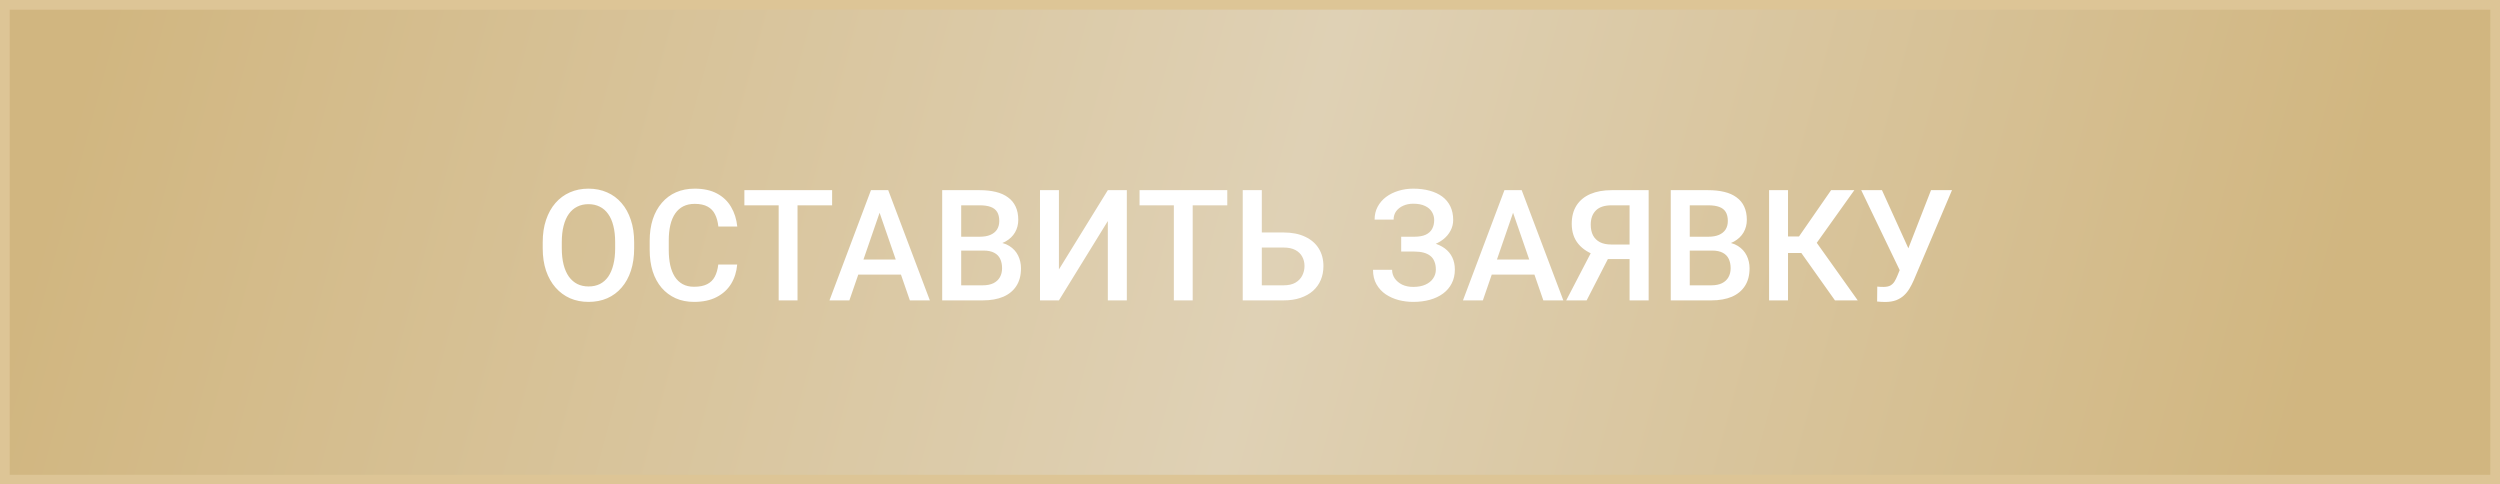
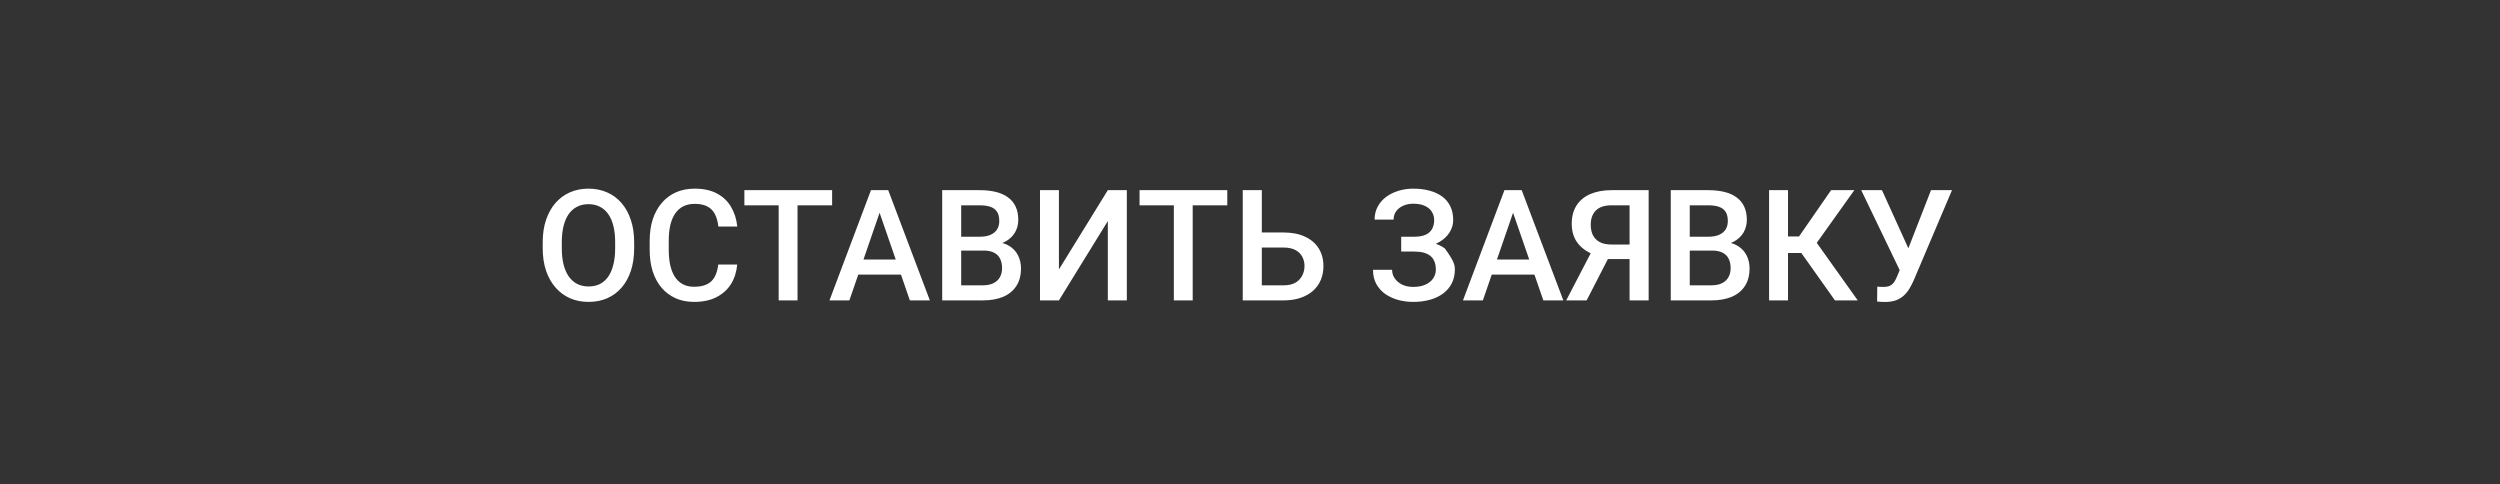
<svg xmlns="http://www.w3.org/2000/svg" width="258" height="50" viewBox="0 0 258 50" fill="none">
  <rect x="0" y="0" width="258" height="50" fill="#333333" stroke="none" />
-   <rect x="0.5" y="0.5" width="257" height="49" fill="url(#paint0_linear_319_10)" stroke="#DDC596" />
-   <path d="M65.445 25V25.625C65.445 26.484 65.333 27.255 65.109 27.938C64.885 28.62 64.565 29.201 64.148 29.68C63.737 30.159 63.242 30.526 62.664 30.781C62.086 31.031 61.445 31.156 60.742 31.156C60.044 31.156 59.406 31.031 58.828 30.781C58.255 30.526 57.758 30.159 57.336 29.68C56.914 29.201 56.586 28.62 56.352 27.938C56.122 27.255 56.008 26.484 56.008 25.625V25C56.008 24.141 56.122 23.372 56.352 22.695C56.581 22.013 56.904 21.432 57.32 20.953C57.742 20.469 58.24 20.102 58.812 19.852C59.391 19.596 60.029 19.469 60.727 19.469C61.43 19.469 62.07 19.596 62.648 19.852C63.227 20.102 63.724 20.469 64.141 20.953C64.557 21.432 64.878 22.013 65.102 22.695C65.331 23.372 65.445 24.141 65.445 25ZM63.484 25.625V24.984C63.484 24.349 63.422 23.789 63.297 23.305C63.177 22.815 62.997 22.406 62.758 22.078C62.523 21.745 62.234 21.495 61.891 21.328C61.547 21.156 61.159 21.07 60.727 21.07C60.294 21.07 59.909 21.156 59.57 21.328C59.232 21.495 58.943 21.745 58.703 22.078C58.469 22.406 58.289 22.815 58.164 23.305C58.039 23.789 57.977 24.349 57.977 24.984V25.625C57.977 26.26 58.039 26.823 58.164 27.312C58.289 27.802 58.471 28.216 58.711 28.555C58.956 28.888 59.247 29.141 59.586 29.312C59.925 29.479 60.31 29.562 60.742 29.562C61.18 29.562 61.568 29.479 61.906 29.312C62.245 29.141 62.531 28.888 62.766 28.555C63 28.216 63.177 27.802 63.297 27.312C63.422 26.823 63.484 26.26 63.484 25.625ZM74.125 27.297H76.078C76.016 28.042 75.807 28.706 75.453 29.289C75.099 29.867 74.602 30.323 73.961 30.656C73.32 30.99 72.542 31.156 71.625 31.156C70.922 31.156 70.289 31.031 69.727 30.781C69.164 30.526 68.682 30.167 68.281 29.703C67.88 29.234 67.573 28.669 67.359 28.008C67.151 27.346 67.047 26.607 67.047 25.789V24.844C67.047 24.026 67.154 23.287 67.367 22.625C67.586 21.963 67.898 21.398 68.305 20.93C68.711 20.456 69.198 20.094 69.766 19.844C70.338 19.594 70.982 19.469 71.695 19.469C72.602 19.469 73.367 19.635 73.992 19.969C74.617 20.302 75.102 20.763 75.445 21.352C75.794 21.94 76.008 22.615 76.086 23.375H74.133C74.081 22.885 73.966 22.466 73.789 22.117C73.617 21.768 73.362 21.503 73.023 21.32C72.685 21.133 72.242 21.039 71.695 21.039C71.247 21.039 70.857 21.122 70.523 21.289C70.19 21.456 69.912 21.701 69.688 22.023C69.463 22.346 69.294 22.745 69.18 23.219C69.07 23.688 69.016 24.224 69.016 24.828V25.789C69.016 26.362 69.065 26.883 69.164 27.352C69.268 27.815 69.424 28.213 69.633 28.547C69.846 28.88 70.117 29.138 70.445 29.32C70.773 29.503 71.167 29.594 71.625 29.594C72.182 29.594 72.633 29.505 72.977 29.328C73.326 29.151 73.588 28.893 73.766 28.555C73.948 28.211 74.068 27.792 74.125 27.297ZM82.305 19.625V31H80.359V19.625H82.305ZM85.875 19.625V21.188H76.82V19.625H85.875ZM91.055 21.141L87.656 31H85.602L89.883 19.625H91.195L91.055 21.141ZM93.898 31L90.492 21.141L90.344 19.625H91.664L95.961 31H93.898ZM93.734 26.781V28.336H87.547V26.781H93.734ZM101.5 25.859H98.602L98.586 24.43H101.117C101.544 24.43 101.906 24.367 102.203 24.242C102.505 24.112 102.734 23.927 102.891 23.688C103.047 23.443 103.125 23.148 103.125 22.805C103.125 22.424 103.052 22.115 102.906 21.875C102.76 21.635 102.536 21.461 102.234 21.352C101.938 21.242 101.557 21.188 101.094 21.188H99.195V31H97.234V19.625H101.094C101.719 19.625 102.276 19.685 102.766 19.805C103.26 19.924 103.68 20.112 104.023 20.367C104.372 20.617 104.635 20.935 104.812 21.32C104.995 21.706 105.086 22.164 105.086 22.695C105.086 23.164 104.974 23.594 104.75 23.984C104.526 24.37 104.195 24.685 103.758 24.93C103.32 25.174 102.776 25.32 102.125 25.367L101.5 25.859ZM101.414 31H97.984L98.867 29.445H101.414C101.857 29.445 102.227 29.372 102.523 29.227C102.82 29.076 103.042 28.87 103.188 28.609C103.339 28.344 103.414 28.034 103.414 27.68C103.414 27.31 103.349 26.99 103.219 26.719C103.089 26.443 102.883 26.232 102.602 26.086C102.32 25.935 101.953 25.859 101.5 25.859H99.297L99.312 24.43H102.18L102.625 24.969C103.25 24.99 103.763 25.128 104.164 25.383C104.57 25.638 104.872 25.969 105.07 26.375C105.268 26.781 105.367 27.219 105.367 27.688C105.367 28.412 105.208 29.018 104.891 29.508C104.578 29.997 104.128 30.37 103.539 30.625C102.951 30.875 102.242 31 101.414 31ZM109.281 27.805L114.328 19.625H116.289V31H114.328V22.812L109.281 31H107.328V19.625H109.281V27.805ZM123.086 19.625V31H121.141V19.625H123.086ZM126.656 19.625V21.188H117.602V19.625H126.656ZM129.609 23.992H132.469C133.333 23.992 134.073 24.138 134.688 24.43C135.302 24.716 135.771 25.12 136.094 25.641C136.417 26.162 136.578 26.768 136.578 27.461C136.578 27.982 136.487 28.458 136.305 28.891C136.122 29.323 135.854 29.698 135.5 30.016C135.146 30.328 134.714 30.57 134.203 30.742C133.698 30.914 133.12 31 132.469 31H128.25V19.625H130.219V29.445H132.469C132.964 29.445 133.37 29.354 133.688 29.172C134.005 28.984 134.24 28.74 134.391 28.438C134.547 28.135 134.625 27.805 134.625 27.445C134.625 27.096 134.547 26.779 134.391 26.492C134.24 26.206 134.005 25.977 133.688 25.805C133.37 25.633 132.964 25.547 132.469 25.547H129.609V23.992ZM146.18 25.547H144.602V24.43H145.961C146.445 24.43 146.839 24.359 147.141 24.219C147.443 24.073 147.661 23.872 147.797 23.617C147.938 23.357 148.008 23.055 148.008 22.711C148.008 22.404 147.93 22.122 147.773 21.867C147.622 21.612 147.388 21.409 147.07 21.258C146.753 21.102 146.344 21.023 145.844 21.023C145.469 21.023 145.128 21.091 144.82 21.227C144.513 21.362 144.268 21.552 144.086 21.797C143.909 22.042 143.82 22.331 143.82 22.664H141.859C141.859 22.169 141.964 21.727 142.172 21.336C142.385 20.94 142.674 20.604 143.039 20.328C143.409 20.052 143.833 19.841 144.312 19.695C144.797 19.544 145.307 19.469 145.844 19.469C146.469 19.469 147.034 19.539 147.539 19.68C148.044 19.815 148.479 20.018 148.844 20.289C149.208 20.56 149.487 20.898 149.68 21.305C149.872 21.706 149.969 22.172 149.969 22.703C149.969 23.094 149.878 23.461 149.695 23.805C149.518 24.148 149.263 24.451 148.93 24.711C148.596 24.971 148.195 25.177 147.727 25.328C147.263 25.474 146.747 25.547 146.18 25.547ZM144.602 24.867H146.18C146.81 24.867 147.37 24.932 147.859 25.062C148.349 25.193 148.763 25.383 149.102 25.633C149.44 25.883 149.698 26.193 149.875 26.562C150.052 26.927 150.141 27.346 150.141 27.82C150.141 28.352 150.034 28.826 149.82 29.242C149.612 29.654 149.315 30.003 148.93 30.289C148.544 30.576 148.089 30.792 147.562 30.938C147.042 31.083 146.469 31.156 145.844 31.156C145.339 31.156 144.839 31.094 144.344 30.969C143.854 30.838 143.409 30.641 143.008 30.375C142.612 30.104 142.294 29.76 142.055 29.344C141.815 28.927 141.695 28.427 141.695 27.844H143.664C143.664 28.167 143.755 28.463 143.938 28.734C144.125 29 144.38 29.213 144.703 29.375C145.031 29.531 145.411 29.609 145.844 29.609C146.339 29.609 146.758 29.531 147.102 29.375C147.451 29.219 147.716 29.005 147.898 28.734C148.086 28.463 148.18 28.159 148.18 27.82C148.18 27.497 148.13 27.219 148.031 26.984C147.938 26.745 147.797 26.552 147.609 26.406C147.422 26.255 147.19 26.143 146.914 26.07C146.638 25.997 146.32 25.961 145.961 25.961H144.602V24.867ZM156.43 21.141L153.031 31H150.977L155.258 19.625H156.57L156.43 21.141ZM159.273 31L155.867 21.141L155.719 19.625H157.039L161.336 31H159.273ZM159.109 26.781V28.336H152.922V26.781H159.109ZM168.773 26.734H165.641L164.867 26.414C164.008 26.143 163.349 25.732 162.891 25.18C162.432 24.628 162.203 23.932 162.203 23.094C162.203 22.344 162.37 21.711 162.703 21.195C163.036 20.68 163.51 20.289 164.125 20.023C164.745 19.758 165.477 19.625 166.32 19.625H170.141V31H168.172V21.188H166.32C165.591 21.188 165.049 21.365 164.695 21.719C164.341 22.073 164.164 22.562 164.164 23.188C164.164 23.615 164.242 23.982 164.398 24.289C164.56 24.591 164.797 24.826 165.109 24.992C165.427 25.154 165.82 25.234 166.289 25.234H168.773V26.734ZM166.383 25.859L163.742 31H161.633L164.305 25.859H166.383ZM176.688 25.859H173.789L173.773 24.43H176.305C176.732 24.43 177.094 24.367 177.391 24.242C177.693 24.112 177.922 23.927 178.078 23.688C178.234 23.443 178.312 23.148 178.312 22.805C178.312 22.424 178.24 22.115 178.094 21.875C177.948 21.635 177.724 21.461 177.422 21.352C177.125 21.242 176.745 21.188 176.281 21.188H174.383V31H172.422V19.625H176.281C176.906 19.625 177.464 19.685 177.953 19.805C178.448 19.924 178.867 20.112 179.211 20.367C179.56 20.617 179.823 20.935 180 21.32C180.182 21.706 180.273 22.164 180.273 22.695C180.273 23.164 180.161 23.594 179.938 23.984C179.714 24.37 179.383 24.685 178.945 24.93C178.508 25.174 177.964 25.32 177.312 25.367L176.688 25.859ZM176.602 31H173.172L174.055 29.445H176.602C177.044 29.445 177.414 29.372 177.711 29.227C178.008 29.076 178.229 28.87 178.375 28.609C178.526 28.344 178.602 28.034 178.602 27.68C178.602 27.31 178.536 26.99 178.406 26.719C178.276 26.443 178.07 26.232 177.789 26.086C177.508 25.935 177.141 25.859 176.688 25.859H174.484L174.5 24.43H177.367L177.812 24.969C178.438 24.99 178.951 25.128 179.352 25.383C179.758 25.638 180.06 25.969 180.258 26.375C180.456 26.781 180.555 27.219 180.555 27.688C180.555 28.412 180.396 29.018 180.078 29.508C179.766 29.997 179.315 30.37 178.727 30.625C178.138 30.875 177.43 31 176.602 31ZM184.523 19.625V31H182.57V19.625H184.523ZM191.367 19.625L186.742 26.109H183.969L183.703 24.406H185.656L188.969 19.625H191.367ZM189.367 31L185.688 25.812L186.953 24.305L191.719 31H189.367ZM196.391 27.039L199.281 19.625H201.445L197.492 28.938C197.367 29.224 197.224 29.503 197.062 29.773C196.906 30.039 196.716 30.276 196.492 30.484C196.268 30.693 195.997 30.859 195.68 30.984C195.362 31.104 194.977 31.164 194.523 31.164C194.404 31.164 194.258 31.159 194.086 31.148C193.919 31.138 193.797 31.128 193.719 31.117L193.734 29.578C193.797 29.588 193.901 29.596 194.047 29.602C194.198 29.607 194.307 29.609 194.375 29.609C194.677 29.609 194.917 29.56 195.094 29.461C195.271 29.357 195.411 29.219 195.516 29.047C195.625 28.87 195.721 28.677 195.805 28.469L196.391 27.039ZM194.219 19.625L197.078 25.922L197.641 27.969L196.117 28.023L192.078 19.625H194.219Z" fill="white" />
+   <path d="M65.445 25V25.625C65.445 26.484 65.333 27.255 65.109 27.938C64.885 28.62 64.565 29.201 64.148 29.68C63.737 30.159 63.242 30.526 62.664 30.781C62.086 31.031 61.445 31.156 60.742 31.156C60.044 31.156 59.406 31.031 58.828 30.781C58.255 30.526 57.758 30.159 57.336 29.68C56.914 29.201 56.586 28.62 56.352 27.938C56.122 27.255 56.008 26.484 56.008 25.625V25C56.008 24.141 56.122 23.372 56.352 22.695C56.581 22.013 56.904 21.432 57.32 20.953C57.742 20.469 58.24 20.102 58.812 19.852C59.391 19.596 60.029 19.469 60.727 19.469C61.43 19.469 62.07 19.596 62.648 19.852C63.227 20.102 63.724 20.469 64.141 20.953C64.557 21.432 64.878 22.013 65.102 22.695C65.331 23.372 65.445 24.141 65.445 25ZM63.484 25.625V24.984C63.484 24.349 63.422 23.789 63.297 23.305C63.177 22.815 62.997 22.406 62.758 22.078C62.523 21.745 62.234 21.495 61.891 21.328C61.547 21.156 61.159 21.07 60.727 21.07C60.294 21.07 59.909 21.156 59.57 21.328C59.232 21.495 58.943 21.745 58.703 22.078C58.469 22.406 58.289 22.815 58.164 23.305C58.039 23.789 57.977 24.349 57.977 24.984V25.625C57.977 26.26 58.039 26.823 58.164 27.312C58.289 27.802 58.471 28.216 58.711 28.555C58.956 28.888 59.247 29.141 59.586 29.312C59.925 29.479 60.31 29.562 60.742 29.562C61.18 29.562 61.568 29.479 61.906 29.312C62.245 29.141 62.531 28.888 62.766 28.555C63 28.216 63.177 27.802 63.297 27.312C63.422 26.823 63.484 26.26 63.484 25.625ZM74.125 27.297H76.078C76.016 28.042 75.807 28.706 75.453 29.289C75.099 29.867 74.602 30.323 73.961 30.656C73.32 30.99 72.542 31.156 71.625 31.156C70.922 31.156 70.289 31.031 69.727 30.781C69.164 30.526 68.682 30.167 68.281 29.703C67.88 29.234 67.573 28.669 67.359 28.008C67.151 27.346 67.047 26.607 67.047 25.789V24.844C67.047 24.026 67.154 23.287 67.367 22.625C67.586 21.963 67.898 21.398 68.305 20.93C68.711 20.456 69.198 20.094 69.766 19.844C70.338 19.594 70.982 19.469 71.695 19.469C72.602 19.469 73.367 19.635 73.992 19.969C74.617 20.302 75.102 20.763 75.445 21.352C75.794 21.94 76.008 22.615 76.086 23.375H74.133C74.081 22.885 73.966 22.466 73.789 22.117C73.617 21.768 73.362 21.503 73.023 21.32C72.685 21.133 72.242 21.039 71.695 21.039C71.247 21.039 70.857 21.122 70.523 21.289C70.19 21.456 69.912 21.701 69.688 22.023C69.463 22.346 69.294 22.745 69.18 23.219C69.07 23.688 69.016 24.224 69.016 24.828V25.789C69.016 26.362 69.065 26.883 69.164 27.352C69.268 27.815 69.424 28.213 69.633 28.547C69.846 28.88 70.117 29.138 70.445 29.32C70.773 29.503 71.167 29.594 71.625 29.594C72.182 29.594 72.633 29.505 72.977 29.328C73.326 29.151 73.588 28.893 73.766 28.555C73.948 28.211 74.068 27.792 74.125 27.297ZM82.305 19.625V31H80.359V19.625H82.305ZM85.875 19.625V21.188H76.82V19.625H85.875ZM91.055 21.141L87.656 31H85.602L89.883 19.625H91.195L91.055 21.141ZM93.898 31L90.492 21.141L90.344 19.625H91.664L95.961 31H93.898ZM93.734 26.781V28.336H87.547V26.781H93.734ZM101.5 25.859H98.602L98.586 24.43H101.117C101.544 24.43 101.906 24.367 102.203 24.242C102.505 24.112 102.734 23.927 102.891 23.688C103.047 23.443 103.125 23.148 103.125 22.805C103.125 22.424 103.052 22.115 102.906 21.875C102.76 21.635 102.536 21.461 102.234 21.352C101.938 21.242 101.557 21.188 101.094 21.188H99.195V31H97.234V19.625H101.094C101.719 19.625 102.276 19.685 102.766 19.805C103.26 19.924 103.68 20.112 104.023 20.367C104.372 20.617 104.635 20.935 104.812 21.32C104.995 21.706 105.086 22.164 105.086 22.695C105.086 23.164 104.974 23.594 104.75 23.984C104.526 24.37 104.195 24.685 103.758 24.93C103.32 25.174 102.776 25.32 102.125 25.367L101.5 25.859ZM101.414 31H97.984L98.867 29.445H101.414C101.857 29.445 102.227 29.372 102.523 29.227C102.82 29.076 103.042 28.87 103.188 28.609C103.339 28.344 103.414 28.034 103.414 27.68C103.414 27.31 103.349 26.99 103.219 26.719C103.089 26.443 102.883 26.232 102.602 26.086C102.32 25.935 101.953 25.859 101.5 25.859H99.297L99.312 24.43H102.18L102.625 24.969C103.25 24.99 103.763 25.128 104.164 25.383C104.57 25.638 104.872 25.969 105.07 26.375C105.268 26.781 105.367 27.219 105.367 27.688C105.367 28.412 105.208 29.018 104.891 29.508C104.578 29.997 104.128 30.37 103.539 30.625C102.951 30.875 102.242 31 101.414 31ZM109.281 27.805L114.328 19.625H116.289V31H114.328V22.812L109.281 31H107.328V19.625H109.281V27.805ZM123.086 19.625V31H121.141V19.625H123.086ZM126.656 19.625V21.188H117.602V19.625H126.656ZM129.609 23.992H132.469C133.333 23.992 134.073 24.138 134.688 24.43C135.302 24.716 135.771 25.12 136.094 25.641C136.417 26.162 136.578 26.768 136.578 27.461C136.578 27.982 136.487 28.458 136.305 28.891C136.122 29.323 135.854 29.698 135.5 30.016C135.146 30.328 134.714 30.57 134.203 30.742C133.698 30.914 133.12 31 132.469 31H128.25V19.625H130.219V29.445H132.469C132.964 29.445 133.37 29.354 133.688 29.172C134.005 28.984 134.24 28.74 134.391 28.438C134.547 28.135 134.625 27.805 134.625 27.445C134.625 27.096 134.547 26.779 134.391 26.492C134.24 26.206 134.005 25.977 133.688 25.805C133.37 25.633 132.964 25.547 132.469 25.547H129.609V23.992ZM146.18 25.547H144.602V24.43H145.961C146.445 24.43 146.839 24.359 147.141 24.219C147.443 24.073 147.661 23.872 147.797 23.617C147.938 23.357 148.008 23.055 148.008 22.711C148.008 22.404 147.93 22.122 147.773 21.867C147.622 21.612 147.388 21.409 147.07 21.258C146.753 21.102 146.344 21.023 145.844 21.023C145.469 21.023 145.128 21.091 144.82 21.227C144.513 21.362 144.268 21.552 144.086 21.797C143.909 22.042 143.82 22.331 143.82 22.664H141.859C141.859 22.169 141.964 21.727 142.172 21.336C142.385 20.94 142.674 20.604 143.039 20.328C143.409 20.052 143.833 19.841 144.312 19.695C144.797 19.544 145.307 19.469 145.844 19.469C146.469 19.469 147.034 19.539 147.539 19.68C148.044 19.815 148.479 20.018 148.844 20.289C149.208 20.56 149.487 20.898 149.68 21.305C149.872 21.706 149.969 22.172 149.969 22.703C149.969 23.094 149.878 23.461 149.695 23.805C149.518 24.148 149.263 24.451 148.93 24.711C148.596 24.971 148.195 25.177 147.727 25.328C147.263 25.474 146.747 25.547 146.18 25.547ZM144.602 24.867H146.18C146.81 24.867 147.37 24.932 147.859 25.062C148.349 25.193 148.763 25.383 149.102 25.633C150.052 26.927 150.141 27.346 150.141 27.82C150.141 28.352 150.034 28.826 149.82 29.242C149.612 29.654 149.315 30.003 148.93 30.289C148.544 30.576 148.089 30.792 147.562 30.938C147.042 31.083 146.469 31.156 145.844 31.156C145.339 31.156 144.839 31.094 144.344 30.969C143.854 30.838 143.409 30.641 143.008 30.375C142.612 30.104 142.294 29.76 142.055 29.344C141.815 28.927 141.695 28.427 141.695 27.844H143.664C143.664 28.167 143.755 28.463 143.938 28.734C144.125 29 144.38 29.213 144.703 29.375C145.031 29.531 145.411 29.609 145.844 29.609C146.339 29.609 146.758 29.531 147.102 29.375C147.451 29.219 147.716 29.005 147.898 28.734C148.086 28.463 148.18 28.159 148.18 27.82C148.18 27.497 148.13 27.219 148.031 26.984C147.938 26.745 147.797 26.552 147.609 26.406C147.422 26.255 147.19 26.143 146.914 26.07C146.638 25.997 146.32 25.961 145.961 25.961H144.602V24.867ZM156.43 21.141L153.031 31H150.977L155.258 19.625H156.57L156.43 21.141ZM159.273 31L155.867 21.141L155.719 19.625H157.039L161.336 31H159.273ZM159.109 26.781V28.336H152.922V26.781H159.109ZM168.773 26.734H165.641L164.867 26.414C164.008 26.143 163.349 25.732 162.891 25.18C162.432 24.628 162.203 23.932 162.203 23.094C162.203 22.344 162.37 21.711 162.703 21.195C163.036 20.68 163.51 20.289 164.125 20.023C164.745 19.758 165.477 19.625 166.32 19.625H170.141V31H168.172V21.188H166.32C165.591 21.188 165.049 21.365 164.695 21.719C164.341 22.073 164.164 22.562 164.164 23.188C164.164 23.615 164.242 23.982 164.398 24.289C164.56 24.591 164.797 24.826 165.109 24.992C165.427 25.154 165.82 25.234 166.289 25.234H168.773V26.734ZM166.383 25.859L163.742 31H161.633L164.305 25.859H166.383ZM176.688 25.859H173.789L173.773 24.43H176.305C176.732 24.43 177.094 24.367 177.391 24.242C177.693 24.112 177.922 23.927 178.078 23.688C178.234 23.443 178.312 23.148 178.312 22.805C178.312 22.424 178.24 22.115 178.094 21.875C177.948 21.635 177.724 21.461 177.422 21.352C177.125 21.242 176.745 21.188 176.281 21.188H174.383V31H172.422V19.625H176.281C176.906 19.625 177.464 19.685 177.953 19.805C178.448 19.924 178.867 20.112 179.211 20.367C179.56 20.617 179.823 20.935 180 21.32C180.182 21.706 180.273 22.164 180.273 22.695C180.273 23.164 180.161 23.594 179.938 23.984C179.714 24.37 179.383 24.685 178.945 24.93C178.508 25.174 177.964 25.32 177.312 25.367L176.688 25.859ZM176.602 31H173.172L174.055 29.445H176.602C177.044 29.445 177.414 29.372 177.711 29.227C178.008 29.076 178.229 28.87 178.375 28.609C178.526 28.344 178.602 28.034 178.602 27.68C178.602 27.31 178.536 26.99 178.406 26.719C178.276 26.443 178.07 26.232 177.789 26.086C177.508 25.935 177.141 25.859 176.688 25.859H174.484L174.5 24.43H177.367L177.812 24.969C178.438 24.99 178.951 25.128 179.352 25.383C179.758 25.638 180.06 25.969 180.258 26.375C180.456 26.781 180.555 27.219 180.555 27.688C180.555 28.412 180.396 29.018 180.078 29.508C179.766 29.997 179.315 30.37 178.727 30.625C178.138 30.875 177.43 31 176.602 31ZM184.523 19.625V31H182.57V19.625H184.523ZM191.367 19.625L186.742 26.109H183.969L183.703 24.406H185.656L188.969 19.625H191.367ZM189.367 31L185.688 25.812L186.953 24.305L191.719 31H189.367ZM196.391 27.039L199.281 19.625H201.445L197.492 28.938C197.367 29.224 197.224 29.503 197.062 29.773C196.906 30.039 196.716 30.276 196.492 30.484C196.268 30.693 195.997 30.859 195.68 30.984C195.362 31.104 194.977 31.164 194.523 31.164C194.404 31.164 194.258 31.159 194.086 31.148C193.919 31.138 193.797 31.128 193.719 31.117L193.734 29.578C193.797 29.588 193.901 29.596 194.047 29.602C194.198 29.607 194.307 29.609 194.375 29.609C194.677 29.609 194.917 29.56 195.094 29.461C195.271 29.357 195.411 29.219 195.516 29.047C195.625 28.87 195.721 28.677 195.805 28.469L196.391 27.039ZM194.219 19.625L197.078 25.922L197.641 27.969L196.117 28.023L192.078 19.625H194.219Z" fill="white" />
  <defs>
    <linearGradient id="paint0_linear_319_10" x1="1.032" y1="4.167" x2="250.405" y2="71.546" gradientUnits="userSpaceOnUse">
      <stop offset="0.031" stop-color="#D1B680" />
      <stop offset="0.511" stop-color="#DFD1B5" />
      <stop offset="0.923" stop-color="#D1B680" />
    </linearGradient>
  </defs>
</svg>